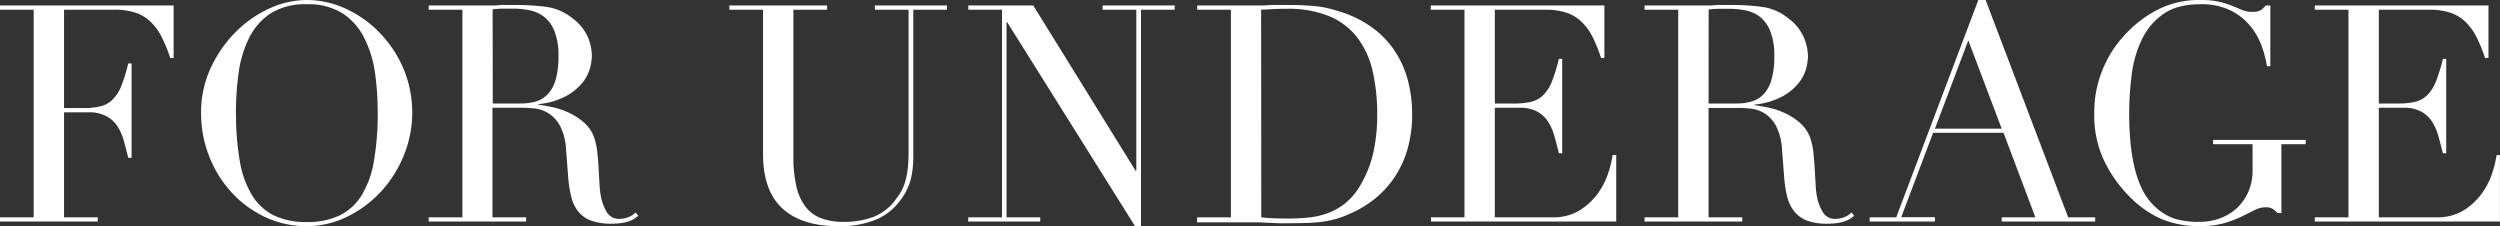
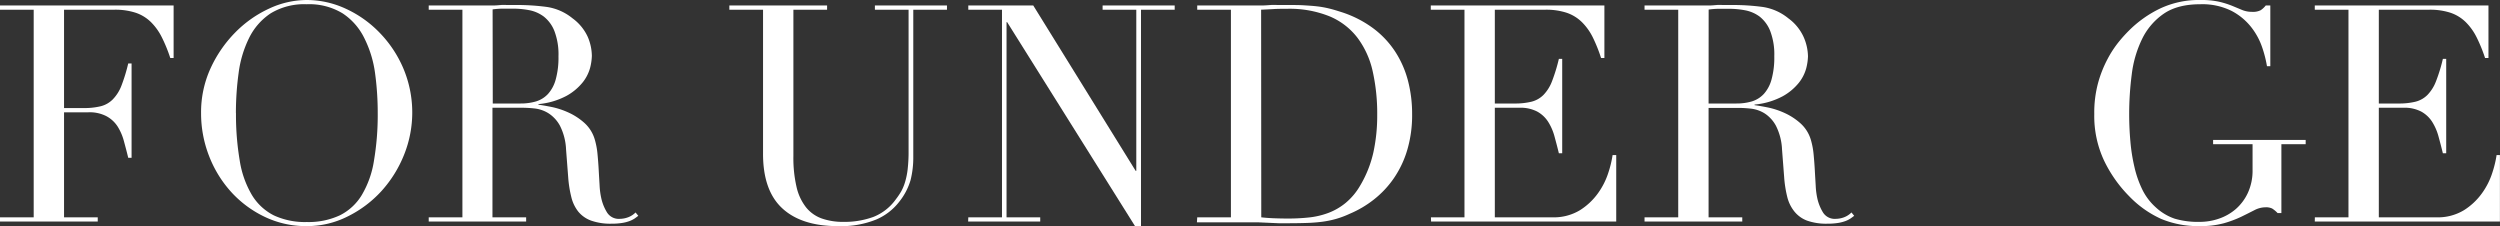
<svg xmlns="http://www.w3.org/2000/svg" viewBox="0 0 658.94 59.6">
  <rect x="0" y="0" width="658.94" height="59.6" fill="#333333" stroke="none" />
  <defs>
    <style>.cls-1{fill:#fff;}</style>
  </defs>
  <title>アセット 4</title>
  <g id="レイヤー_2" data-name="レイヤー 2">
    <g id="Design">
      <path class="cls-1" d="M0,57.28H8.88V2.56H0V1.44H45.76V15.28h-.88A39.57,39.57,0,0,0,42.64,9.8a15.08,15.08,0,0,0-2.88-4,10.55,10.55,0,0,0-4-2.44,17.36,17.36,0,0,0-5.6-.8H16.88V28.48h5.2A18,18,0,0,0,26.56,28a6.8,6.8,0,0,0,3.16-1.8A10.62,10.62,0,0,0,32,22.6a45.13,45.13,0,0,0,1.8-5.88h.88V41.6h-.88c-.37-1.55-.76-3-1.16-4.48a14,14,0,0,0-1.68-3.84A8,8,0,0,0,28,30.6a9.55,9.55,0,0,0-4.68-1H16.88V57.28h8.88V58.4H0Z" />
      <path class="cls-1" d="M53,29.84A27.82,27.82,0,0,1,55.5,18,33,33,0,0,1,62,8.56,30.29,30.29,0,0,1,70.9,2.28,23.61,23.61,0,0,1,80.82,0,24.52,24.52,0,0,1,91.1,2.28,29.41,29.41,0,0,1,100,8.56,30.74,30.74,0,0,1,106.3,18a29.89,29.89,0,0,1,.2,22.8,31.72,31.72,0,0,1-5.92,9.52A30,30,0,0,1,91.74,57,23.84,23.84,0,0,1,80.82,59.6,25.24,25.24,0,0,1,69.7,57.12a28.48,28.48,0,0,1-8.84-6.6A30.42,30.42,0,0,1,55.06,41,30.93,30.93,0,0,1,53,29.84Zm9.2,0a72.05,72.05,0,0,0,1,12.56,25.39,25.39,0,0,0,3.2,9,14.28,14.28,0,0,0,5.76,5.36,19.46,19.46,0,0,0,8.72,1.76,19.46,19.46,0,0,0,8.68-1.76,14.07,14.07,0,0,0,5.8-5.36,25.2,25.2,0,0,0,3.2-9,72.05,72.05,0,0,0,1-12.56,77.23,77.23,0,0,0-.72-10.68A29.22,29.22,0,0,0,96,10,16.42,16.42,0,0,0,90.3,3.52a16.91,16.91,0,0,0-9.48-2.4,17,17,0,0,0-9.48,2.4A16.5,16.5,0,0,0,65.66,10a29.22,29.22,0,0,0-2.76,9.2A77.23,77.23,0,0,0,62.18,29.84Z" />
      <path class="cls-1" d="M113,57.28h8.88V2.56H113V1.44h15.2c.64,0,1.28,0,1.92,0s1.28-.07,1.92-.12,1.28,0,1.92,0,1.28,0,1.92,0a58.4,58.4,0,0,1,8.32.52,13.94,13.94,0,0,1,6.72,3,12.46,12.46,0,0,1,4,4.88A13.13,13.13,0,0,1,156,14.72a14.28,14.28,0,0,1-.44,3.08,10.64,10.64,0,0,1-1.92,3.84,14.38,14.38,0,0,1-4.28,3.6,19.39,19.39,0,0,1-7.44,2.2v.16q1.28.16,3.48.6a20.61,20.61,0,0,1,4.48,1.48,16.4,16.4,0,0,1,4.2,2.76,9.44,9.44,0,0,1,2.72,4.44,19.85,19.85,0,0,1,.68,3.64c.13,1.36.24,2.76.32,4.2s.16,2.83.24,4.16a19.68,19.68,0,0,0,.44,3.36A12.17,12.17,0,0,0,160,56a3.64,3.64,0,0,0,3.36,1.68,6.36,6.36,0,0,0,2.16-.4,5.43,5.43,0,0,0,2-1.28l.72.88c-.27.21-.58.44-.92.68a6.72,6.72,0,0,1-1.32.68,10,10,0,0,1-2,.52,17.49,17.49,0,0,1-2.84.2,15.25,15.25,0,0,1-5.32-.8,7.81,7.81,0,0,1-3.4-2.36A9.86,9.86,0,0,1,150.6,52a30.47,30.47,0,0,1-.84-5.32l-.56-7.28a15.28,15.28,0,0,0-1.6-6.24,8.92,8.92,0,0,0-3-3.28A8.68,8.68,0,0,0,141,28.6a31.22,31.22,0,0,0-3.2-.2h-8V57.28h8.88V58.4H113Zm16.88-30h7.36a14.12,14.12,0,0,0,4.08-.56,7.16,7.16,0,0,0,3.16-2,9.35,9.35,0,0,0,2-3.8,21.58,21.58,0,0,0,.72-6.08,17.23,17.23,0,0,0-1.08-6.68,9.06,9.06,0,0,0-2.8-3.8,9.33,9.33,0,0,0-3.84-1.68,22.44,22.44,0,0,0-4.2-.4c-1,0-1.94,0-2.92,0a20.45,20.45,0,0,0-2.52.2Z" />
      <path class="cls-1" d="M192.24,1.44H218V2.56h-8.88V41.2a33.59,33.59,0,0,0,.84,8.12,13.57,13.57,0,0,0,2.52,5.36,9.33,9.33,0,0,0,4.16,2.92,16.81,16.81,0,0,0,5.68.88,22.06,22.06,0,0,0,7.92-1.32,13.28,13.28,0,0,0,5.92-4.68,19.44,19.44,0,0,0,1.4-2.08,12.6,12.6,0,0,0,1-2.44,19.24,19.24,0,0,0,.68-3.36,40.87,40.87,0,0,0,.24-4.84V2.56h-8.88V1.44h19V2.56h-8.88v38.8a24.24,24.24,0,0,1-.72,6.12,16.6,16.6,0,0,1-3,5.72,15.21,15.21,0,0,1-6,4.64,24.72,24.72,0,0,1-10.16,1.76q-9.6,0-14.68-4.72T201.12,40.4V2.56h-8.88Z" />
      <path class="cls-1" d="M255.22,57.28h8.88V2.56h-8.88V1.44h17.12l27,43.6h.16V2.56h-8.88V1.44h19V2.56h-8.88v57h-1.6L265.46,5.84h-.16V57.28h8.88V58.4h-19Z" />
      <path class="cls-1" d="M315.56,57.28h8.88V2.56h-8.88V1.44h14.88c.75,0,1.5,0,2.24,0s1.5-.07,2.24-.12,1.5,0,2.24,0,1.5,0,2.24,0c1.6,0,3,0,4.28.08s2.43.15,3.52.28a25.88,25.88,0,0,1,3.12.56c1,.24,2,.55,3.16.92a28.73,28.73,0,0,1,8.44,4.28,24.13,24.13,0,0,1,5.84,6.2,26.16,26.16,0,0,1,3.36,7.68,34.55,34.55,0,0,1,1.08,8.72,32.26,32.26,0,0,1-1.28,9.48,26.36,26.36,0,0,1-3.52,7.44,25.43,25.43,0,0,1-5.24,5.6,27.62,27.62,0,0,1-6.44,3.8,24.26,24.26,0,0,1-3.64,1.36,25.53,25.53,0,0,1-3.52.72c-1.2.16-2.52.27-4,.32s-3.09.08-5,.08c-.8,0-1.65,0-2.56,0l-2.72-.12-2.68-.12c-.88,0-1.72,0-2.52,0h-13.6Zm16.88,0c.91.11,2,.19,3.16.24s2.52.08,4,.08a50.84,50.84,0,0,0,5.4-.28,20.67,20.67,0,0,0,5.12-1.2,16.13,16.13,0,0,0,4.56-2.64,16.87,16.87,0,0,0,3.8-4.52A29.78,29.78,0,0,0,362,40.12a45.54,45.54,0,0,0,1-9.88,50.78,50.78,0,0,0-1.2-11.48,23,23,0,0,0-4-8.8,18,18,0,0,0-7.32-5.64,28.15,28.15,0,0,0-11.28-2c-1.33,0-2.54,0-3.64.08l-3.16.16Z" />
      <path class="cls-1" d="M377.16,57.28H386V2.56h-8.88V1.44h45.76V15.28H422A39.57,39.57,0,0,0,419.8,9.8a15.08,15.08,0,0,0-2.88-4,10.55,10.55,0,0,0-4-2.44,17.36,17.36,0,0,0-5.6-.8H394V27.28h5.2a18,18,0,0,0,4.48-.48,6.8,6.8,0,0,0,3.16-1.8,10.62,10.62,0,0,0,2.24-3.6,45.13,45.13,0,0,0,1.8-5.88h.88V40.4h-.88c-.37-1.55-.76-3-1.16-4.48a14,14,0,0,0-1.68-3.84,8,8,0,0,0-2.88-2.68,9.55,9.55,0,0,0-4.68-1H394V57.28h15.12a13.31,13.31,0,0,0,7.32-1.88,17,17,0,0,0,4.76-4.48,19.32,19.32,0,0,0,2.72-5.4,28,28,0,0,0,1.12-4.64H426V58.4h-48.8Z" />
      <path class="cls-1" d="M433.46,57.28h8.88V2.56h-8.88V1.44h15.2c.64,0,1.28,0,1.92,0s1.28-.07,1.92-.12,1.28,0,1.92,0,1.28,0,1.92,0a58.4,58.4,0,0,1,8.32.52,13.94,13.94,0,0,1,6.72,3,12.46,12.46,0,0,1,4,4.88,13.13,13.13,0,0,1,1.16,5.12,14.28,14.28,0,0,1-.44,3.08,10.64,10.64,0,0,1-1.92,3.84,14.38,14.38,0,0,1-4.28,3.6,19.39,19.39,0,0,1-7.44,2.2v.16q1.27.16,3.48.6a20.61,20.61,0,0,1,4.48,1.48,16.4,16.4,0,0,1,4.2,2.76,9.44,9.44,0,0,1,2.72,4.44,19.85,19.85,0,0,1,.68,3.64c.13,1.36.24,2.76.32,4.2s.16,2.83.24,4.16a19.68,19.68,0,0,0,.44,3.36A12.17,12.17,0,0,0,480.5,56a3.64,3.64,0,0,0,3.36,1.68,6.36,6.36,0,0,0,2.16-.4A5.43,5.43,0,0,0,488,56l.72.88c-.27.21-.58.44-.92.68a6.72,6.72,0,0,1-1.32.68,10,10,0,0,1-2,.52,17.49,17.49,0,0,1-2.84.2,15.25,15.25,0,0,1-5.32-.8A7.81,7.81,0,0,1,473,55.8,9.86,9.86,0,0,1,471.1,52a30.47,30.47,0,0,1-.84-5.32l-.56-7.28a15.28,15.28,0,0,0-1.6-6.24,8.92,8.92,0,0,0-3-3.28,8.68,8.68,0,0,0-3.56-1.24,31.22,31.22,0,0,0-3.2-.2h-8V57.28h8.88V58.4H433.46Zm16.88-30h7.36a14.12,14.12,0,0,0,4.08-.56,7.16,7.16,0,0,0,3.16-2,9.35,9.35,0,0,0,2-3.8,21.58,21.58,0,0,0,.72-6.08,17.23,17.23,0,0,0-1.08-6.68,9.06,9.06,0,0,0-2.8-3.8A9.33,9.33,0,0,0,460,2.72a22.44,22.44,0,0,0-4.2-.4c-1,0-1.94,0-2.92,0a20.45,20.45,0,0,0-2.52.2Z" />
-       <path class="cls-1" d="M492.8,57.28h7L521.44,0h1.92l21.76,57.28h7.12V58.4H527.6V57.28h8.88L528.08,35H509.52l-8.4,22.24H510V58.4H492.8Zm26-46.64L510,33.92h17.6Z" />
      <path class="cls-1" d="M607.72,38h-6.4V56.16h-1a7.57,7.57,0,0,0-1.44-1.2,3.72,3.72,0,0,0-1.76-.32,6.33,6.33,0,0,0-2.92.76c-1,.51-2.13,1.08-3.44,1.72a28.73,28.73,0,0,1-4.6,1.72,23.24,23.24,0,0,1-6.4.76,25.49,25.49,0,0,1-10.08-1.88,27.24,27.24,0,0,1-8.48-6,34.48,34.48,0,0,1-6.64-9.44A27.69,27.69,0,0,1,552,30.08a30,30,0,0,1,1-8.2,30.77,30.77,0,0,1,2.52-6.36,27.52,27.52,0,0,1,3-4.56c1-1.23,1.91-2.19,2.6-2.88a30,30,0,0,1,8.24-5.84A24,24,0,0,1,580,0a21.56,21.56,0,0,1,5,.48,23.22,23.22,0,0,1,3.4,1.08L591,2.64a6.73,6.73,0,0,0,2.6.48,4.41,4.41,0,0,0,2.28-.44,5.81,5.81,0,0,0,1.32-1.24h1.2v16h-.88a31.19,31.19,0,0,0-1.24-4.88,18,18,0,0,0-2.88-5.36,16.05,16.05,0,0,0-5.2-4.32,17.28,17.28,0,0,0-8.28-1.76q-6,0-9.64,2.52a17.15,17.15,0,0,0-5.68,6.64,29.39,29.39,0,0,0-2.72,9.32,81.37,81.37,0,0,0-.68,10.48q0,3.6.32,7.2a46.7,46.7,0,0,0,1.08,6.8A27.29,27.29,0,0,0,564.68,50a15.36,15.36,0,0,0,3.52,4.64,14,14,0,0,0,5,3,21.78,21.78,0,0,0,6.64.84,15.38,15.38,0,0,0,5-.84,13.39,13.39,0,0,0,4.44-2.52,12.83,12.83,0,0,0,3.2-4.28,14,14,0,0,0,1.24-6.12V38H583.32V36.88h24.4Z" />
      <path class="cls-1" d="M610.14,57.28H619V2.56h-8.88V1.44H655.9V15.28H655a39.57,39.57,0,0,0-2.24-5.48,15.08,15.08,0,0,0-2.88-4,10.55,10.55,0,0,0-4-2.44,17.32,17.32,0,0,0-5.6-.8H627V27.28h5.2a18,18,0,0,0,4.48-.48,6.8,6.8,0,0,0,3.16-1.8,10.62,10.62,0,0,0,2.24-3.6,42.23,42.23,0,0,0,1.8-5.88h.88V40.4h-.88c-.37-1.55-.76-3-1.16-4.48a14,14,0,0,0-1.68-3.84,8,8,0,0,0-2.88-2.68,9.55,9.55,0,0,0-4.68-1H627V57.28h15.12a13.27,13.27,0,0,0,7.32-1.88,16.91,16.91,0,0,0,4.76-4.48,19.05,19.05,0,0,0,2.72-5.4,28,28,0,0,0,1.12-4.64h.88V58.4h-48.8Z" />
    </g>
  </g>
</svg>